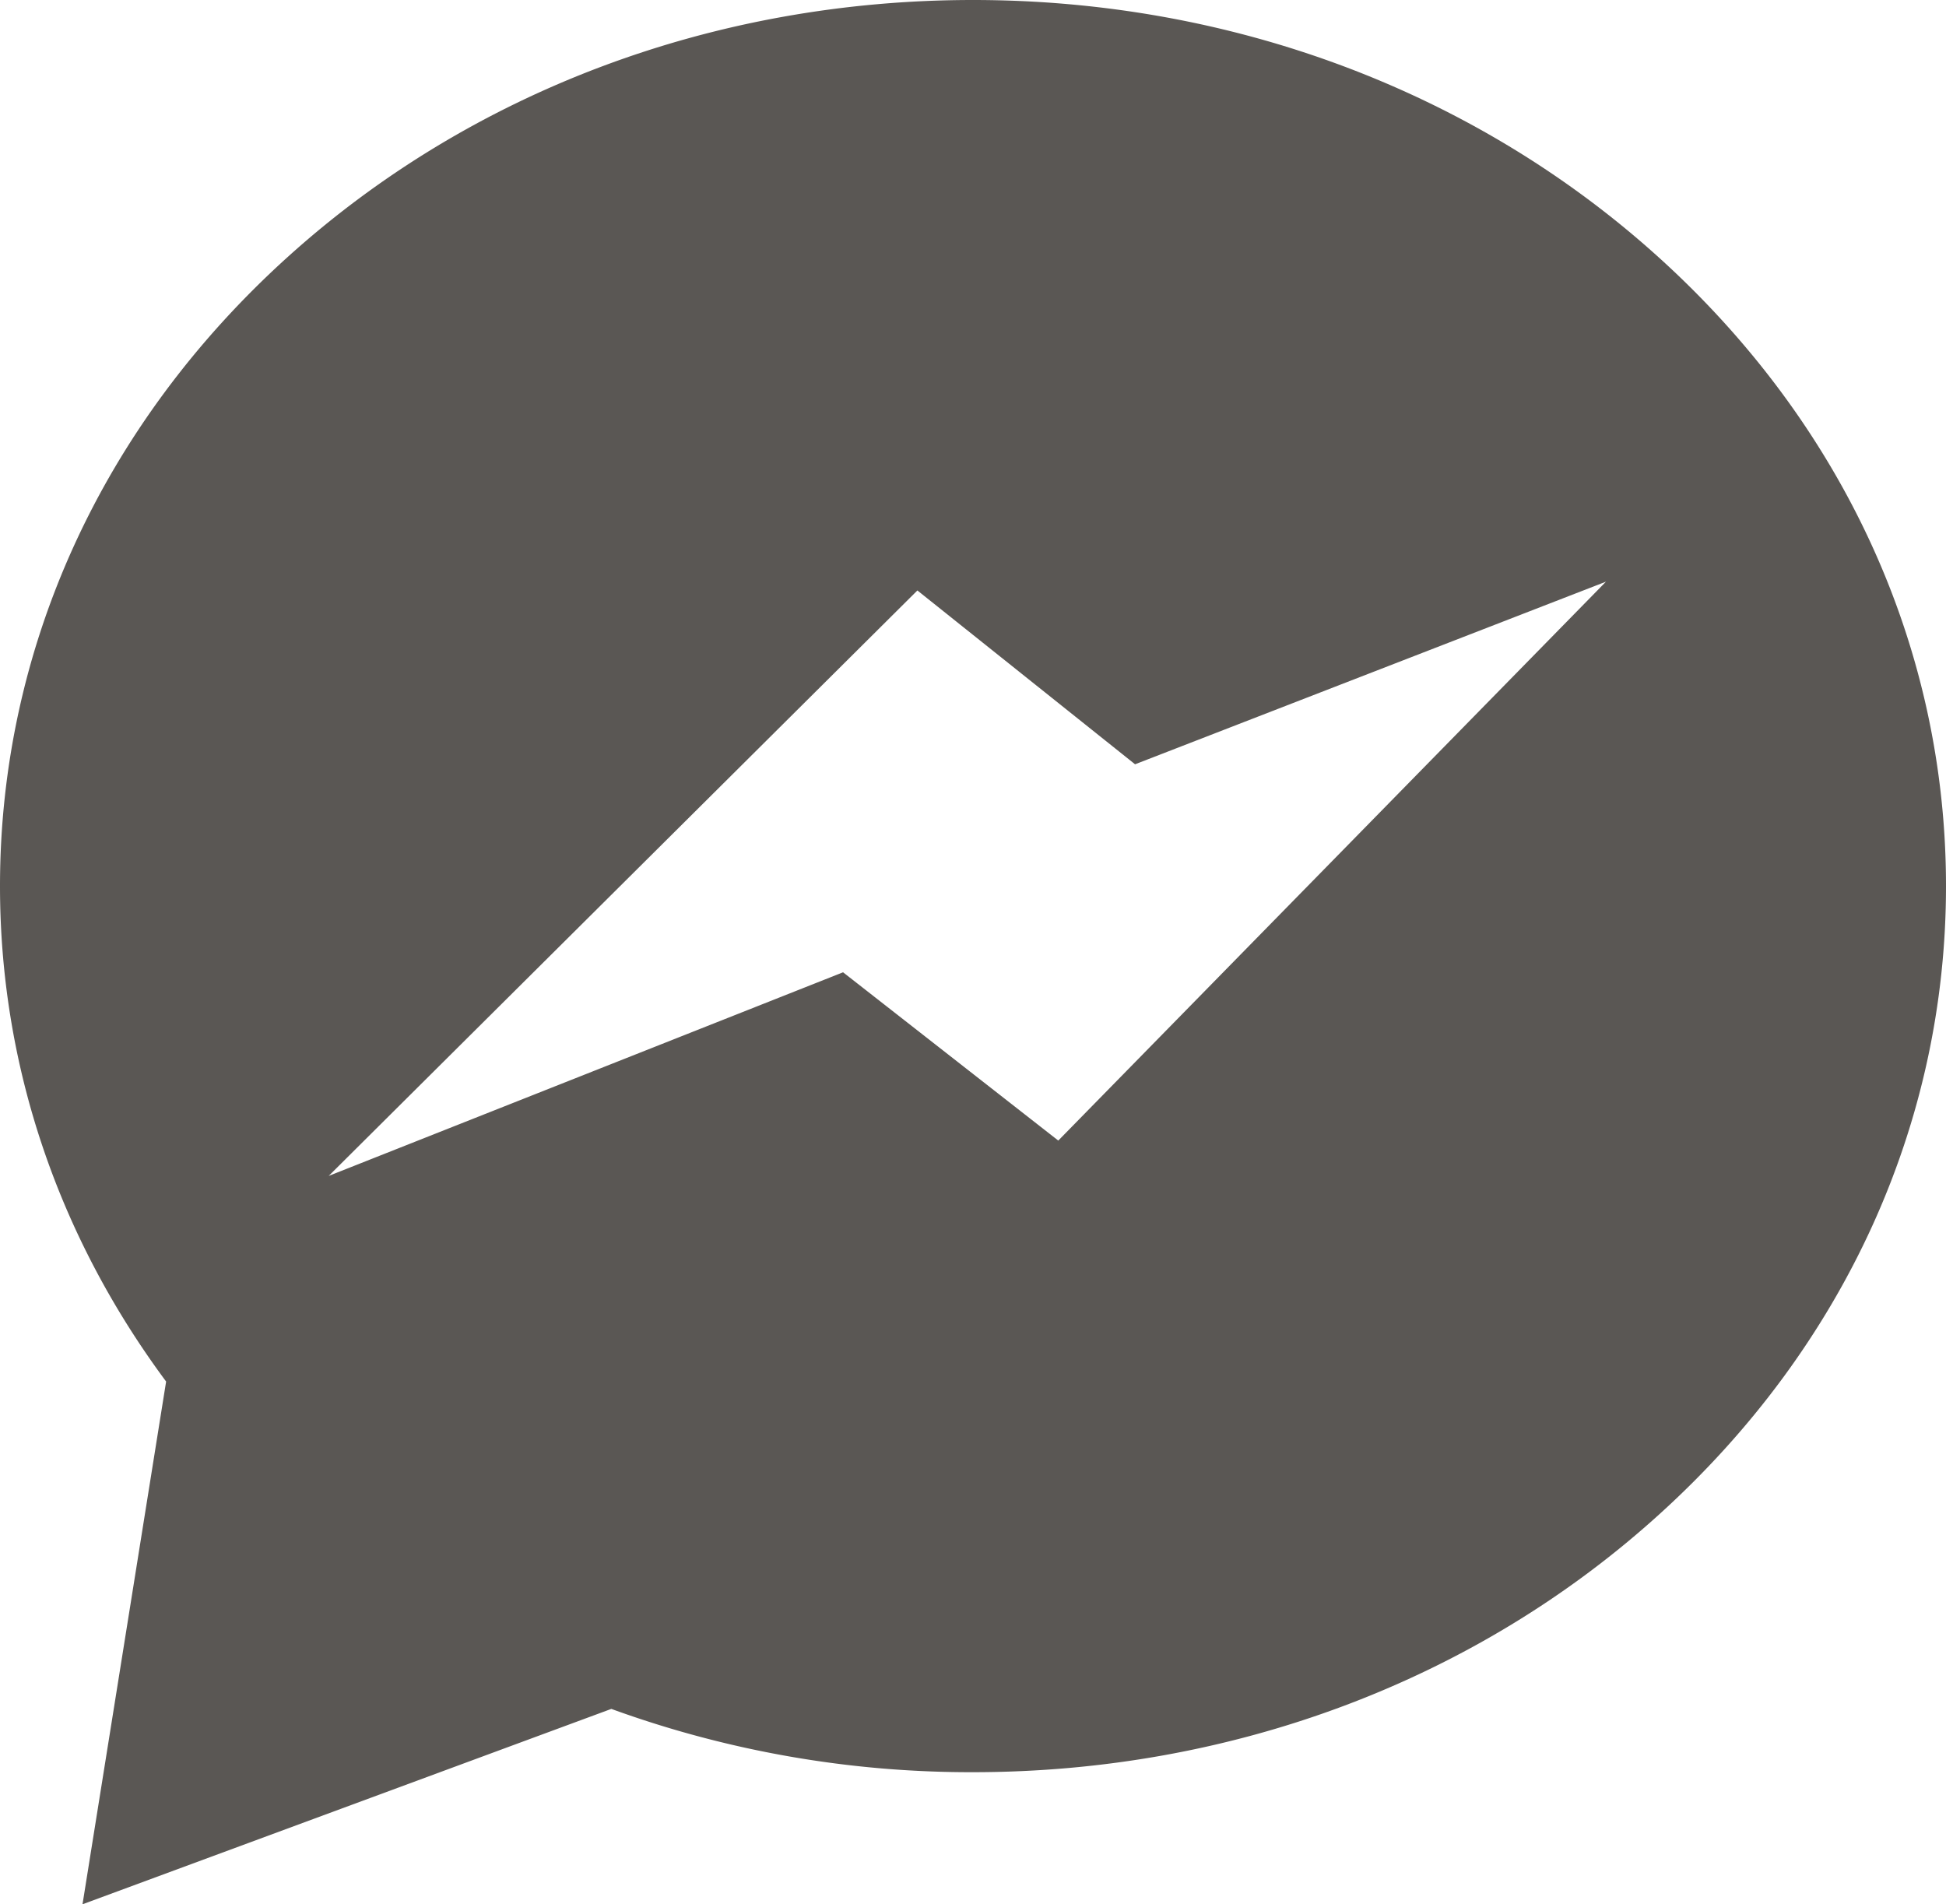
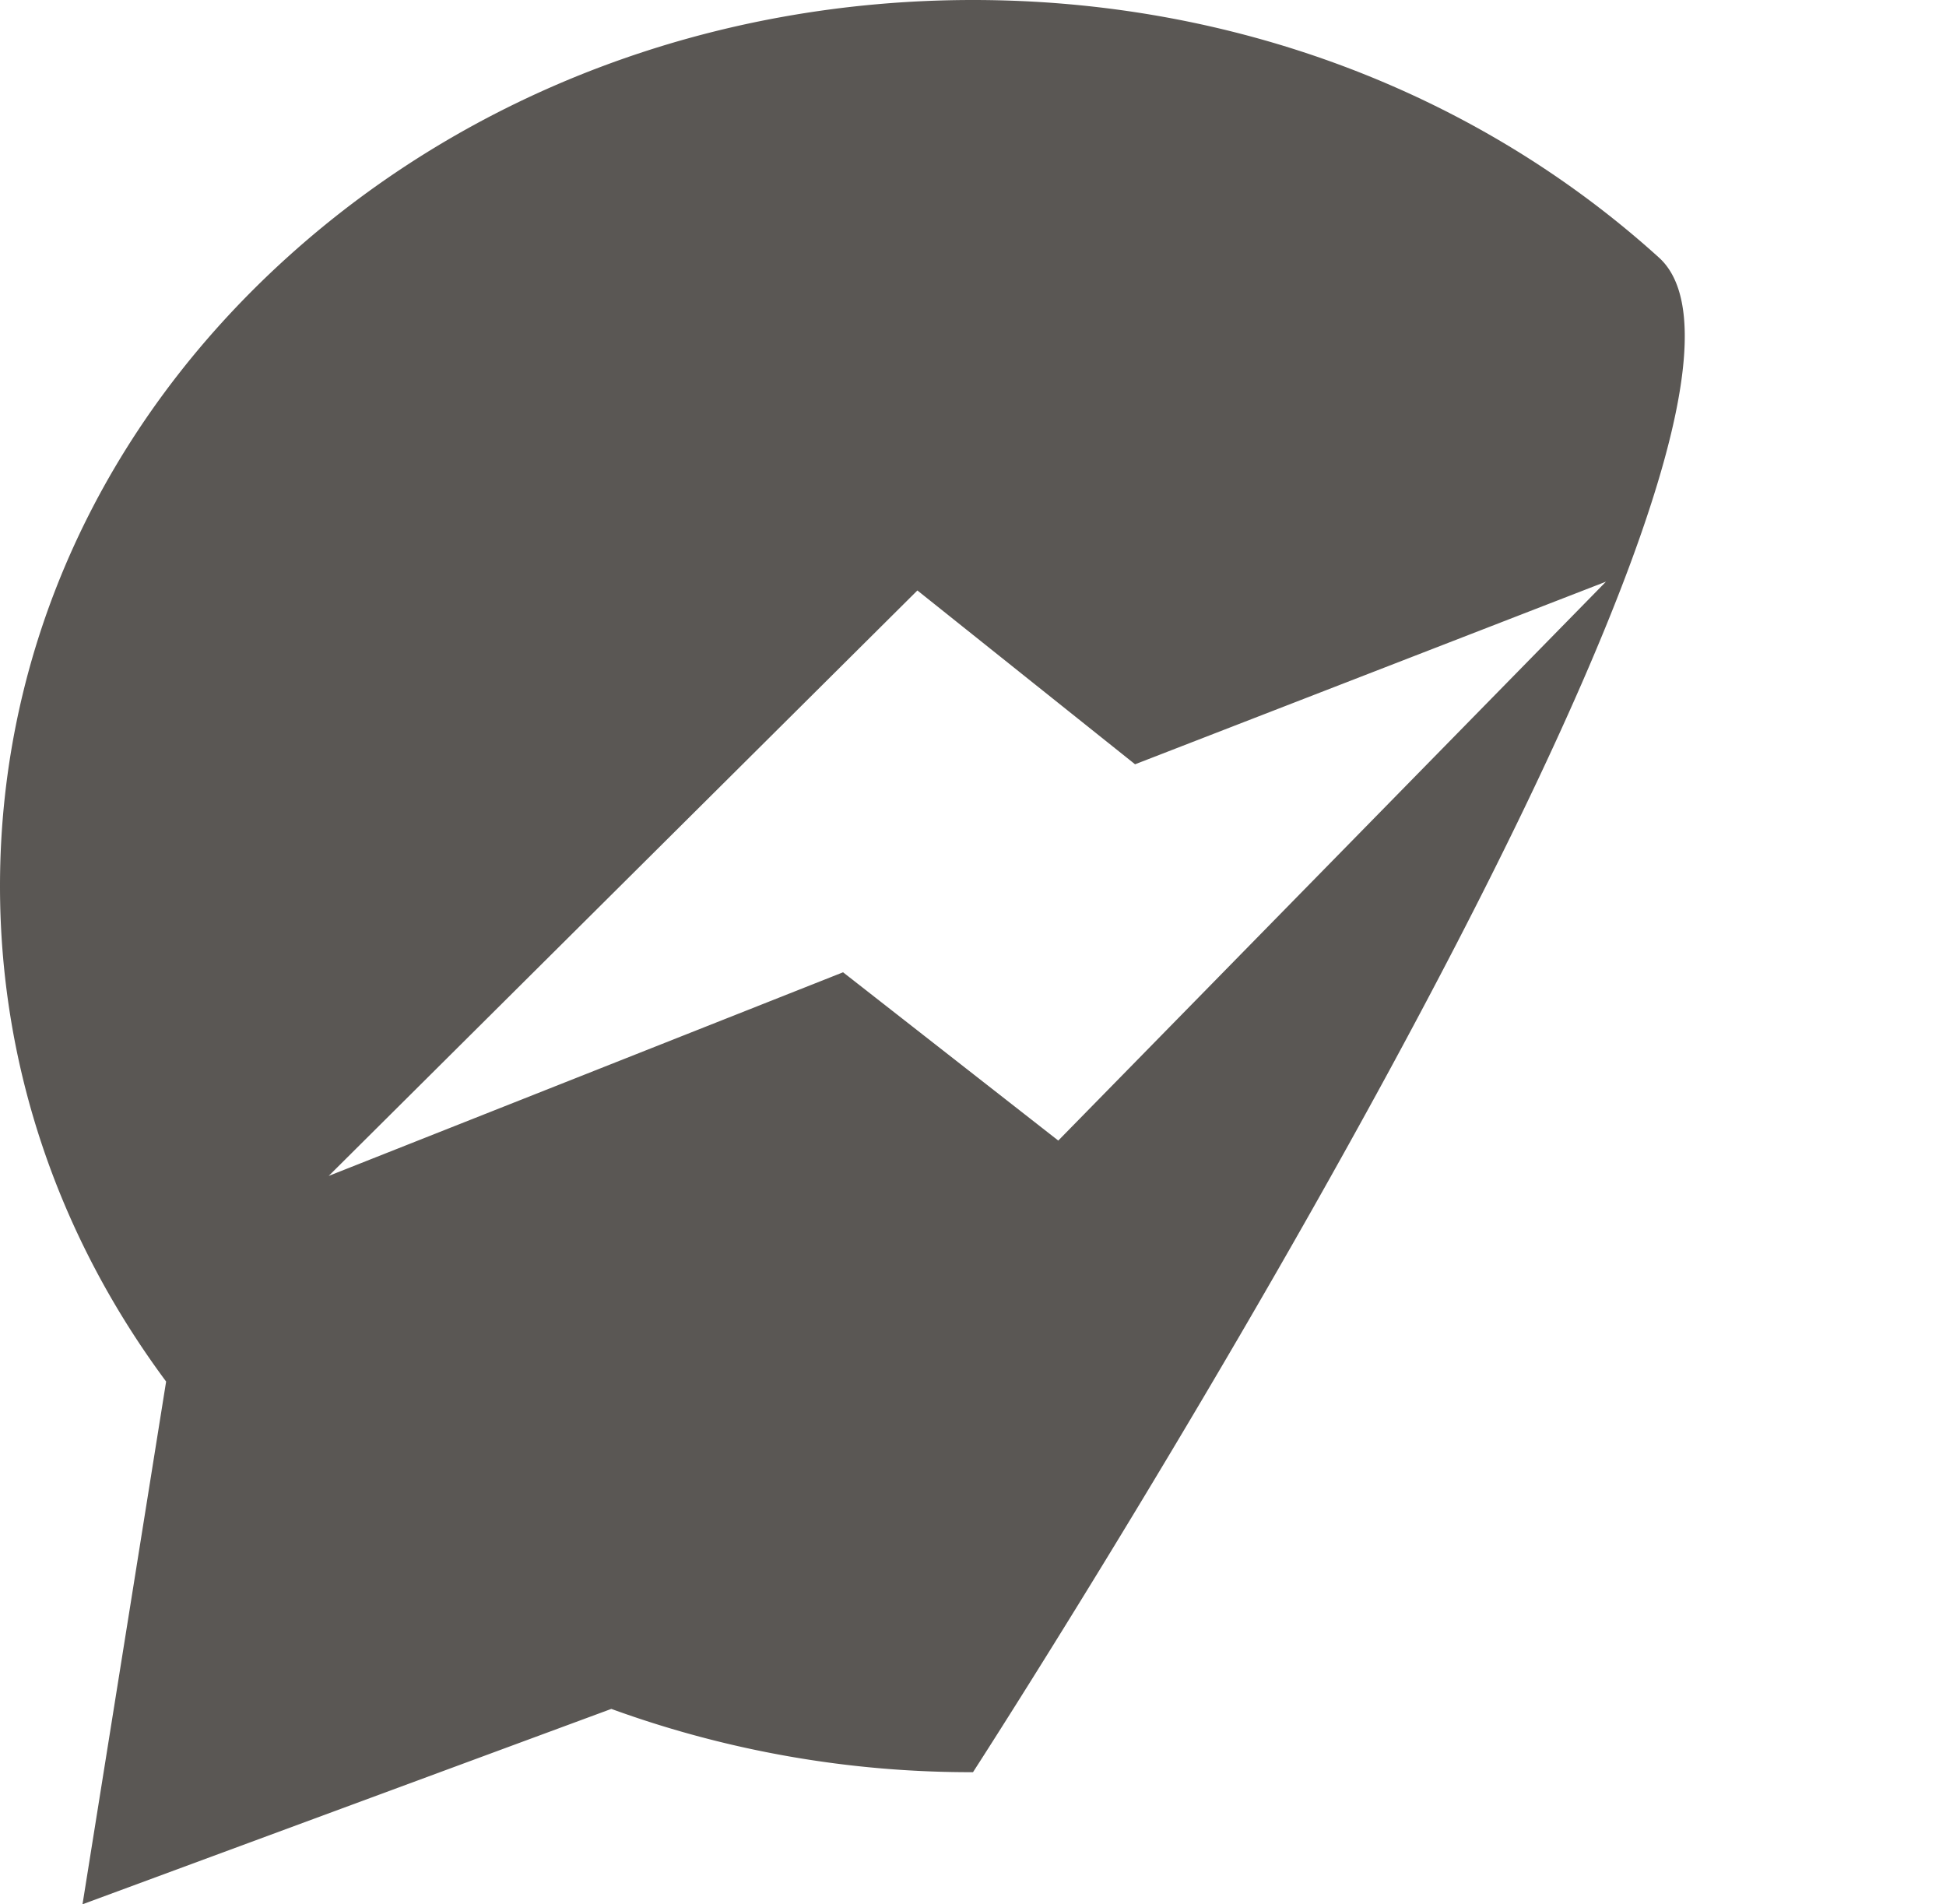
<svg xmlns="http://www.w3.org/2000/svg" viewBox="0 0 639.38 625.66">
  <defs>
    <style>.cls-1{fill:#5a5754;}</style>
  </defs>
  <g id="Layer_2" data-name="Layer 2">
    <g id="Layer_1-2" data-name="Layer 1">
-       <path class="cls-1" d="M545.07,84.63C484.77,30.05,404.73,0,319.69,0S154.61,30.05,94.31,84.63C33.49,139.67,0,213,0,291.13c0,58.52,18.84,114.63,54.58,162.78L27.11,625.66l173.75-64.19a345.13,345.13,0,0,0,118.83,20.79c85,0,165.08-30,225.38-84.63,60.81-55,94.31-128.38,94.31-206.5S605.88,139.67,545.07,84.63ZM347.71,374.74,277,319.45l-169,66.9L301.42,194l71.52,57.11,154.72-60Z" />
+       <path class="cls-1" d="M545.07,84.63C484.77,30.05,404.73,0,319.69,0S154.61,30.05,94.31,84.63C33.49,139.67,0,213,0,291.13c0,58.52,18.84,114.63,54.58,162.78L27.11,625.66l173.75-64.19a345.13,345.13,0,0,0,118.83,20.79S605.88,139.67,545.07,84.63ZM347.71,374.74,277,319.45l-169,66.9L301.42,194l71.52,57.11,154.72-60Z" />
    </g>
  </g>
</svg>